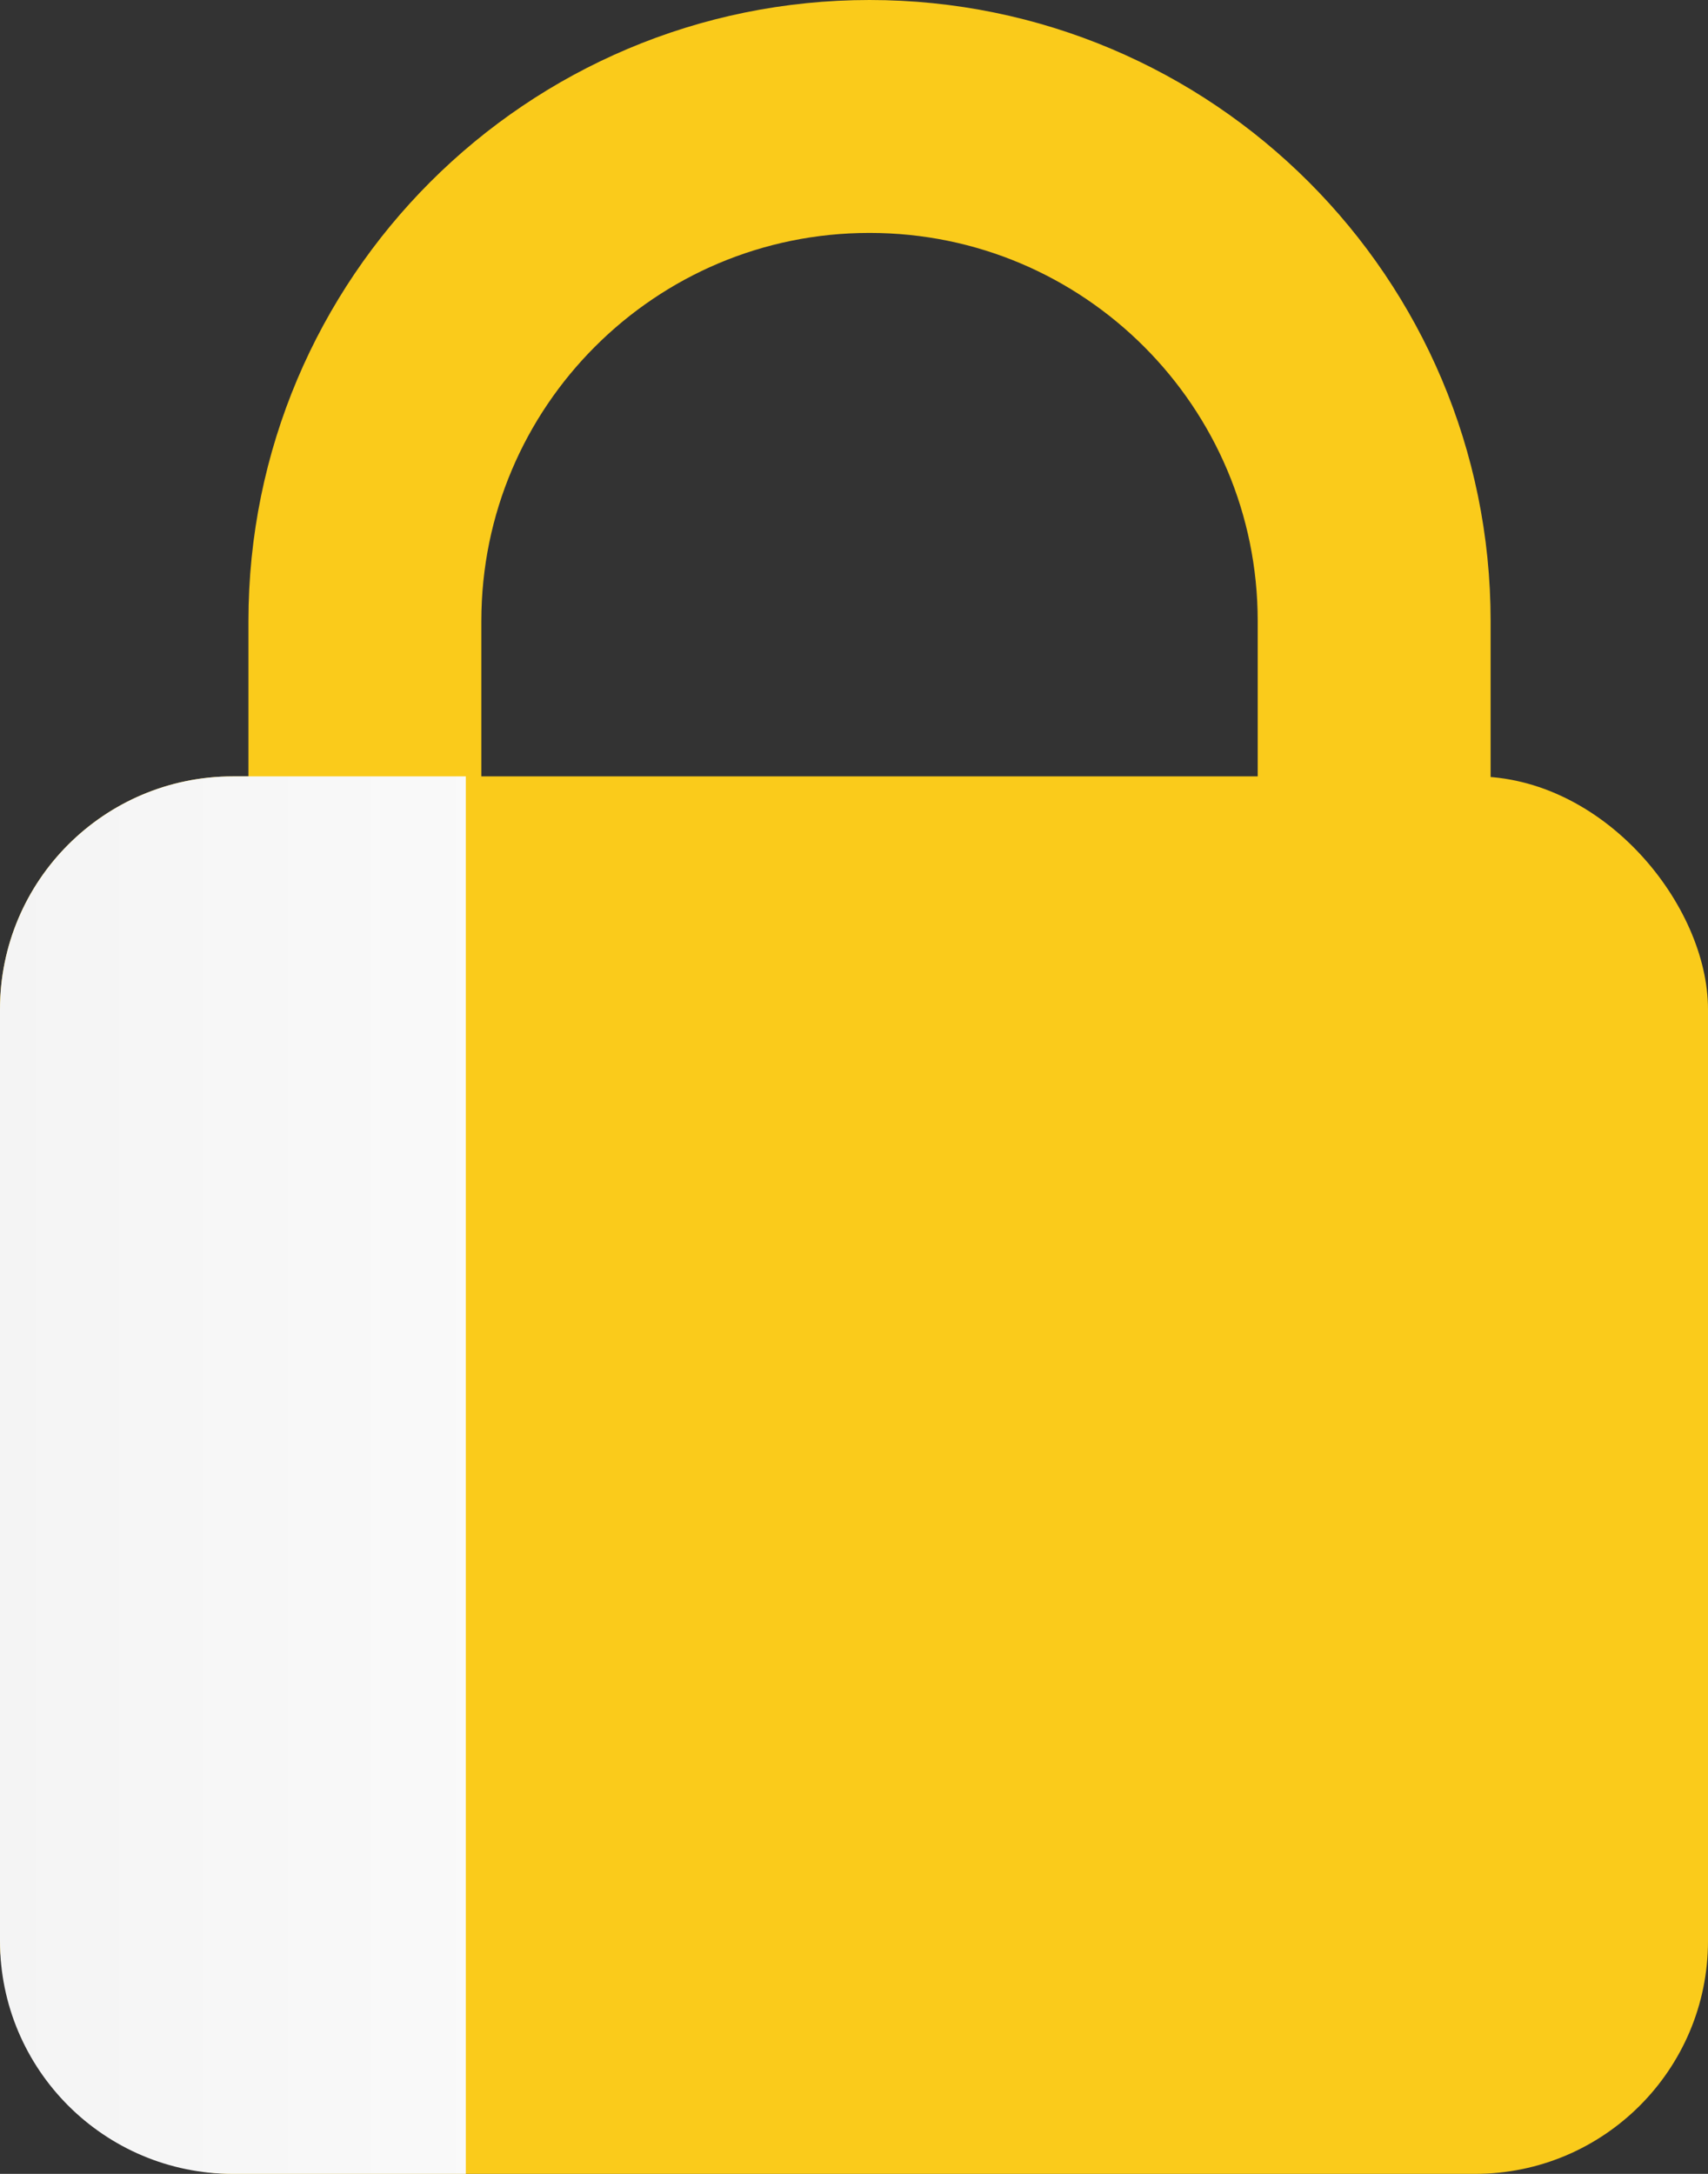
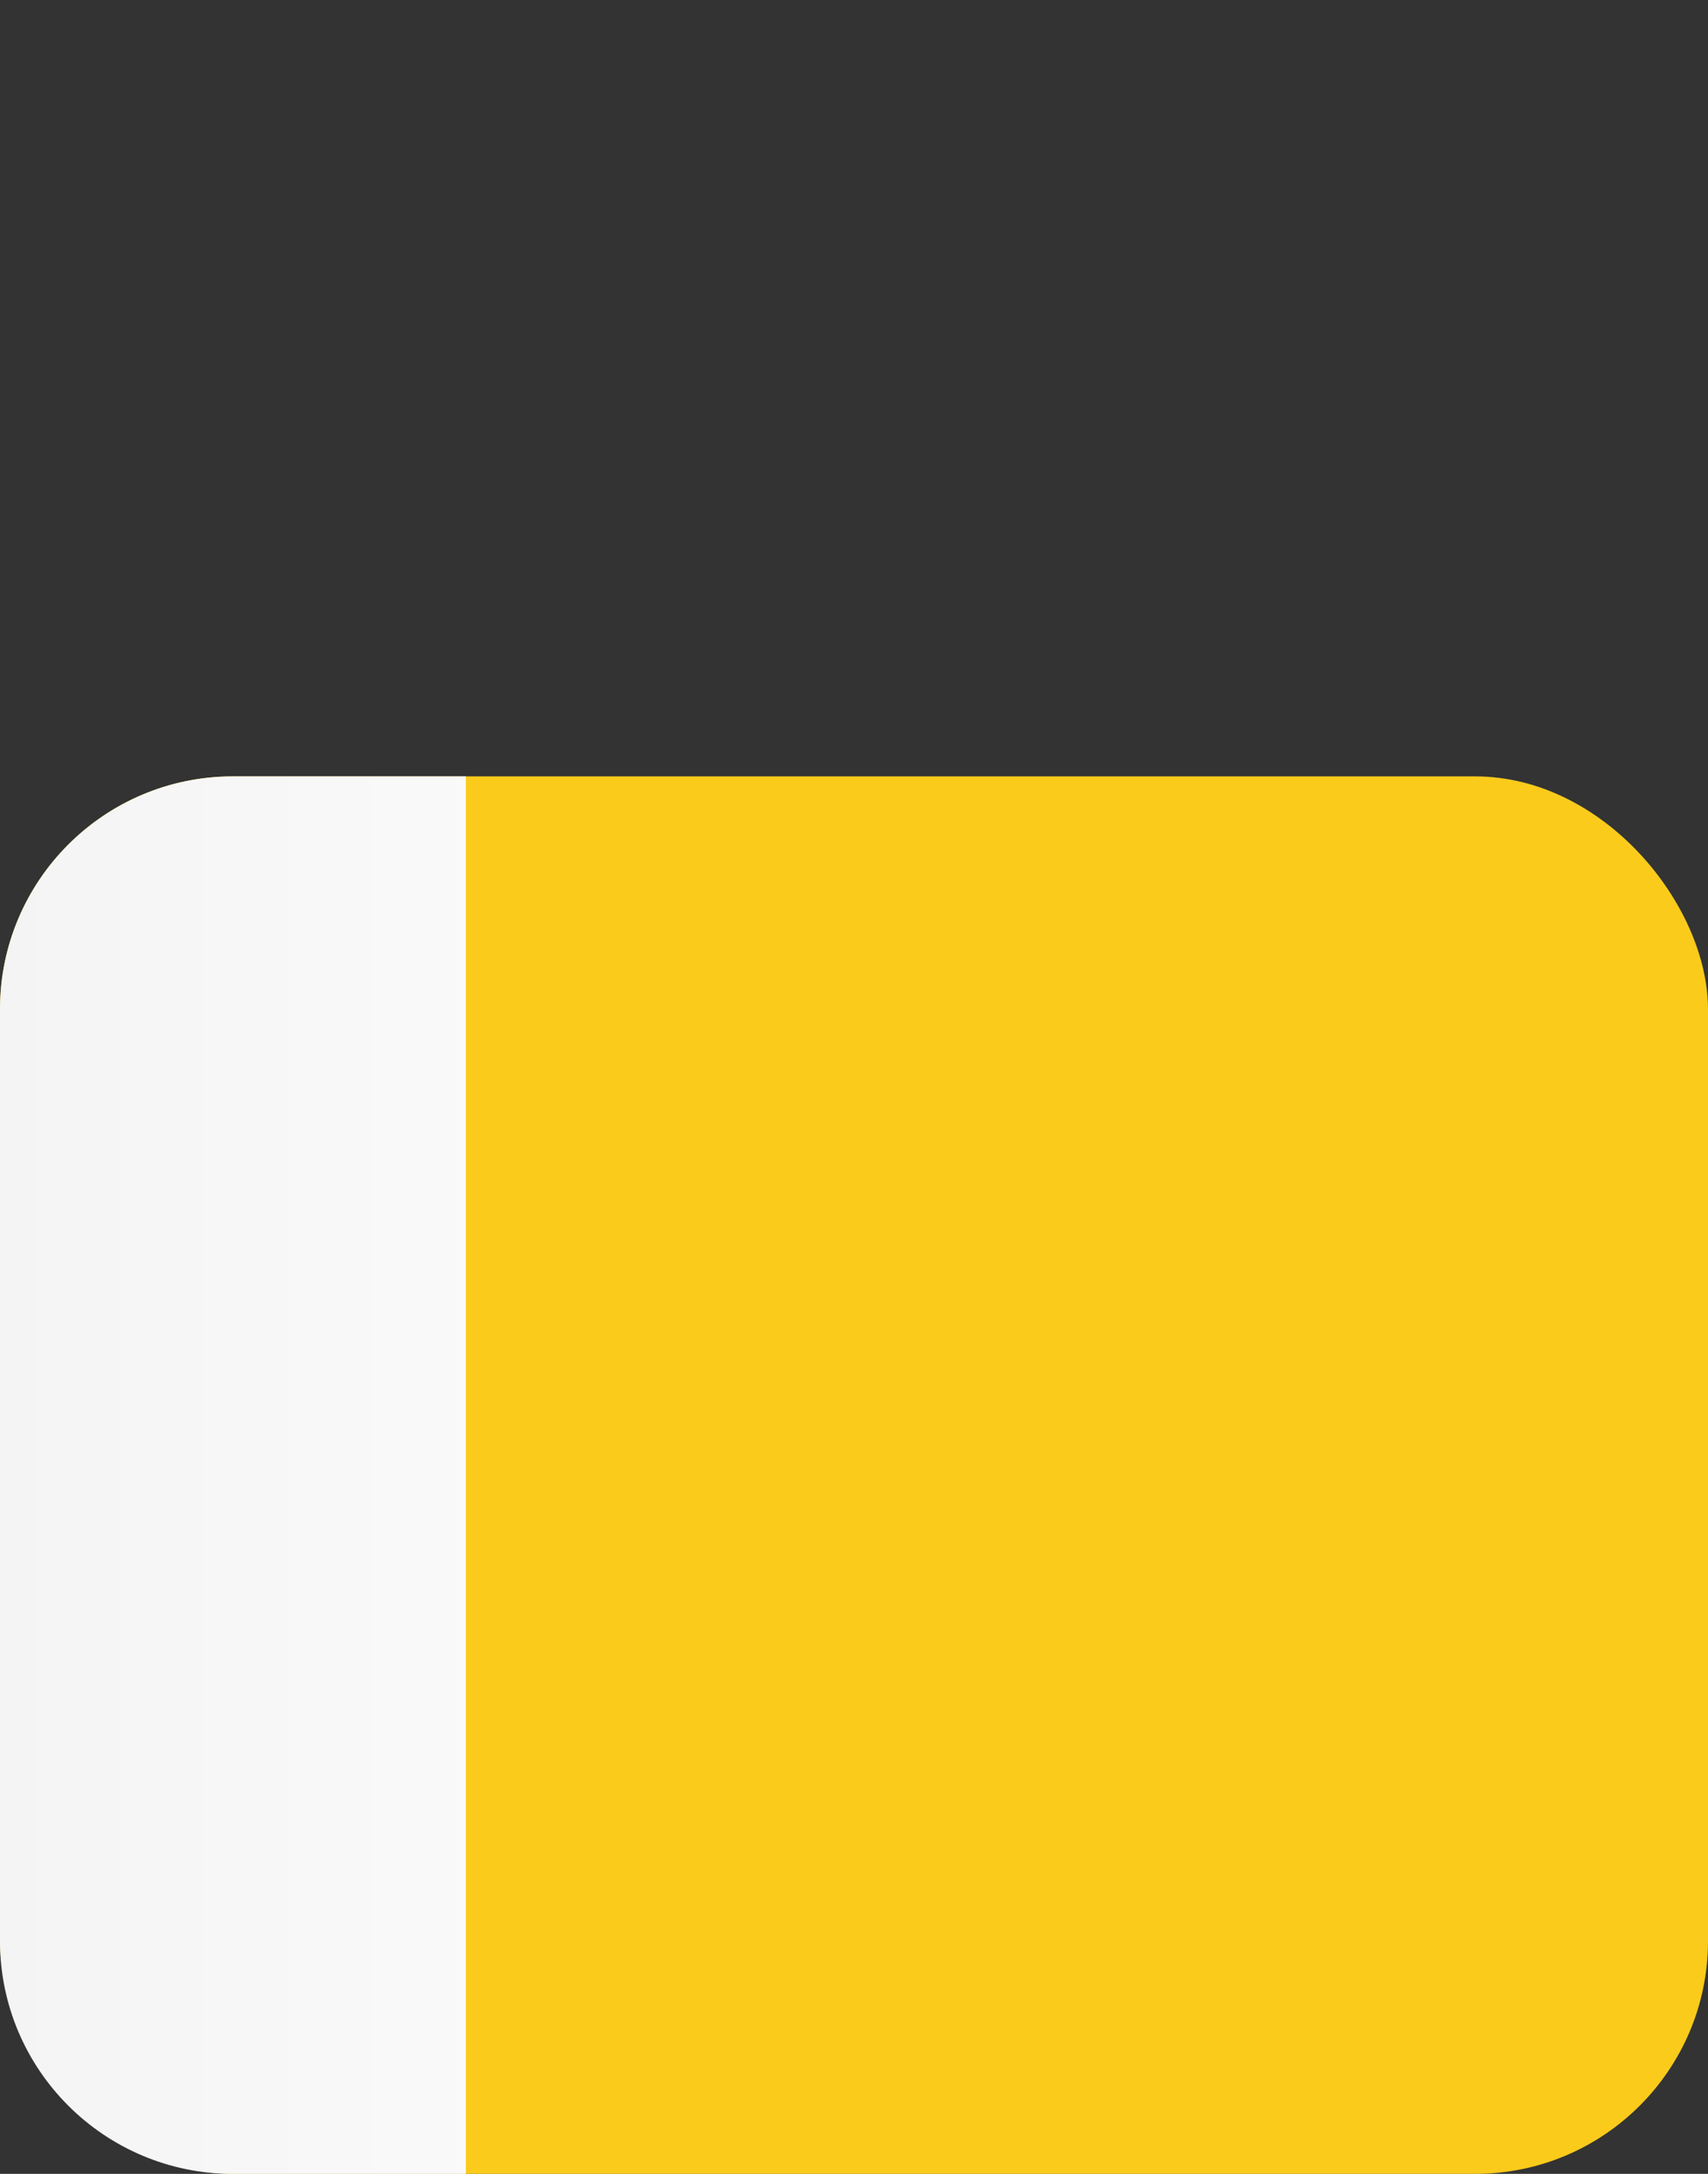
<svg xmlns="http://www.w3.org/2000/svg" width="11px" height="14px" viewBox="0 0 11 14" version="1.1">
  <rect x="0" y="0" width="11" height="14" fill="#333333" stroke="none" />
  <title>icon_lock</title>
  <desc>Created with Sketch.</desc>
  <defs>
    <linearGradient x1="196.826%" y1="66.309%" x2="-55.42%" y2="66.309%" id="linearGradient-1">
      <stop stop-color="#FFFFFF" offset="0%" />
      <stop stop-color="#F1F1F1" offset="100%" />
    </linearGradient>
  </defs>
  <g id="Page-2" stroke="none" stroke-width="1" fill="none" fill-rule="evenodd">
    <g id="Topbar" transform="translate(-1064, -86)">
      <g id="Group-4">
        <g id="ConfidentialSearching" transform="translate(1045, 75)">
          <g id="icon_lock" transform="translate(19, 11)">
-             <path d="M2.35,7.25 L8.85,7.25 L8.85,4 C8.85,2.205 7.395,0.75 5.6,0.75 C3.805,0.75 2.35,2.205 2.35,4 L2.35,7.25 Z" id="Rectangle-9" stroke="#FACB1B" stroke-width="1.5" />
            <rect id="Rectangle-8" fill="#FACB1B" x="0" y="5" width="11" height="9" rx="1.5" />
            <path d="M1.5,5 L3,5 L3,14 L1.5,14 C0.672,14 1.01453063e-16,13.328 0,12.5 L0,6.5 C-1.01453063e-16,5.672 0.672,5 1.5,5 Z" id="Rectangle-8" fill="url(#linearGradient-1)" style="mix-blend-mode: multiply;" />
          </g>
        </g>
      </g>
    </g>
  </g>
</svg>